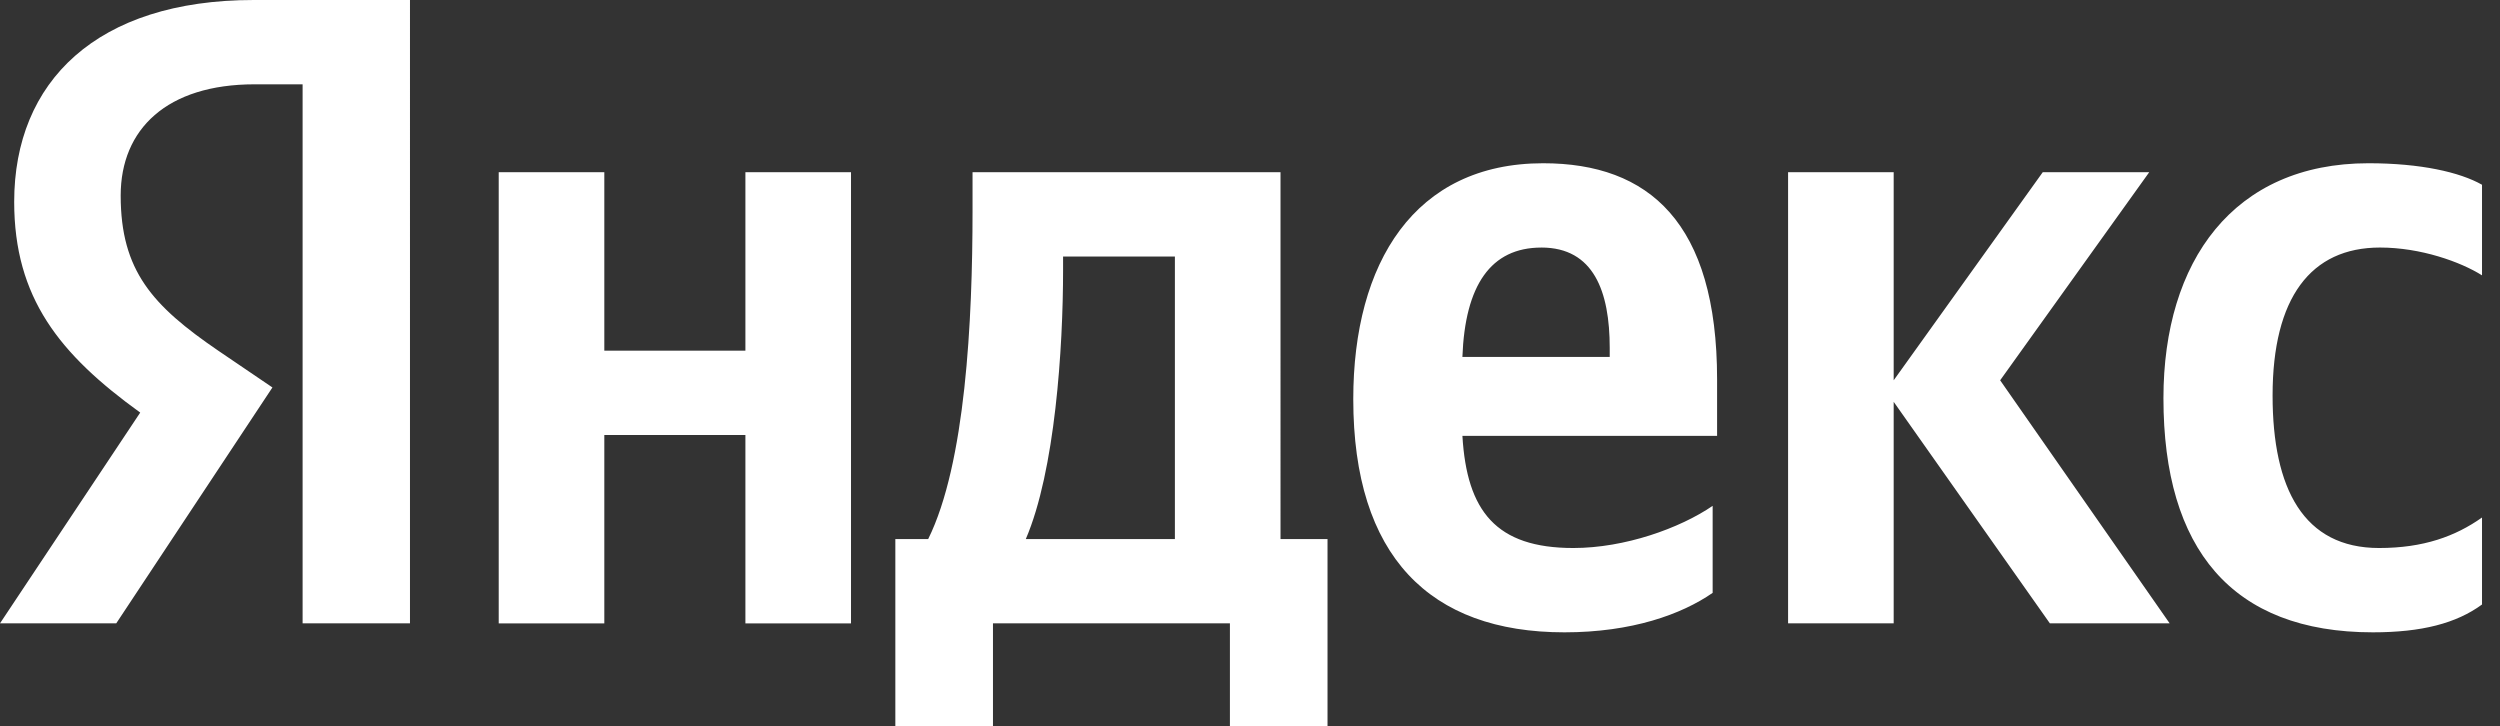
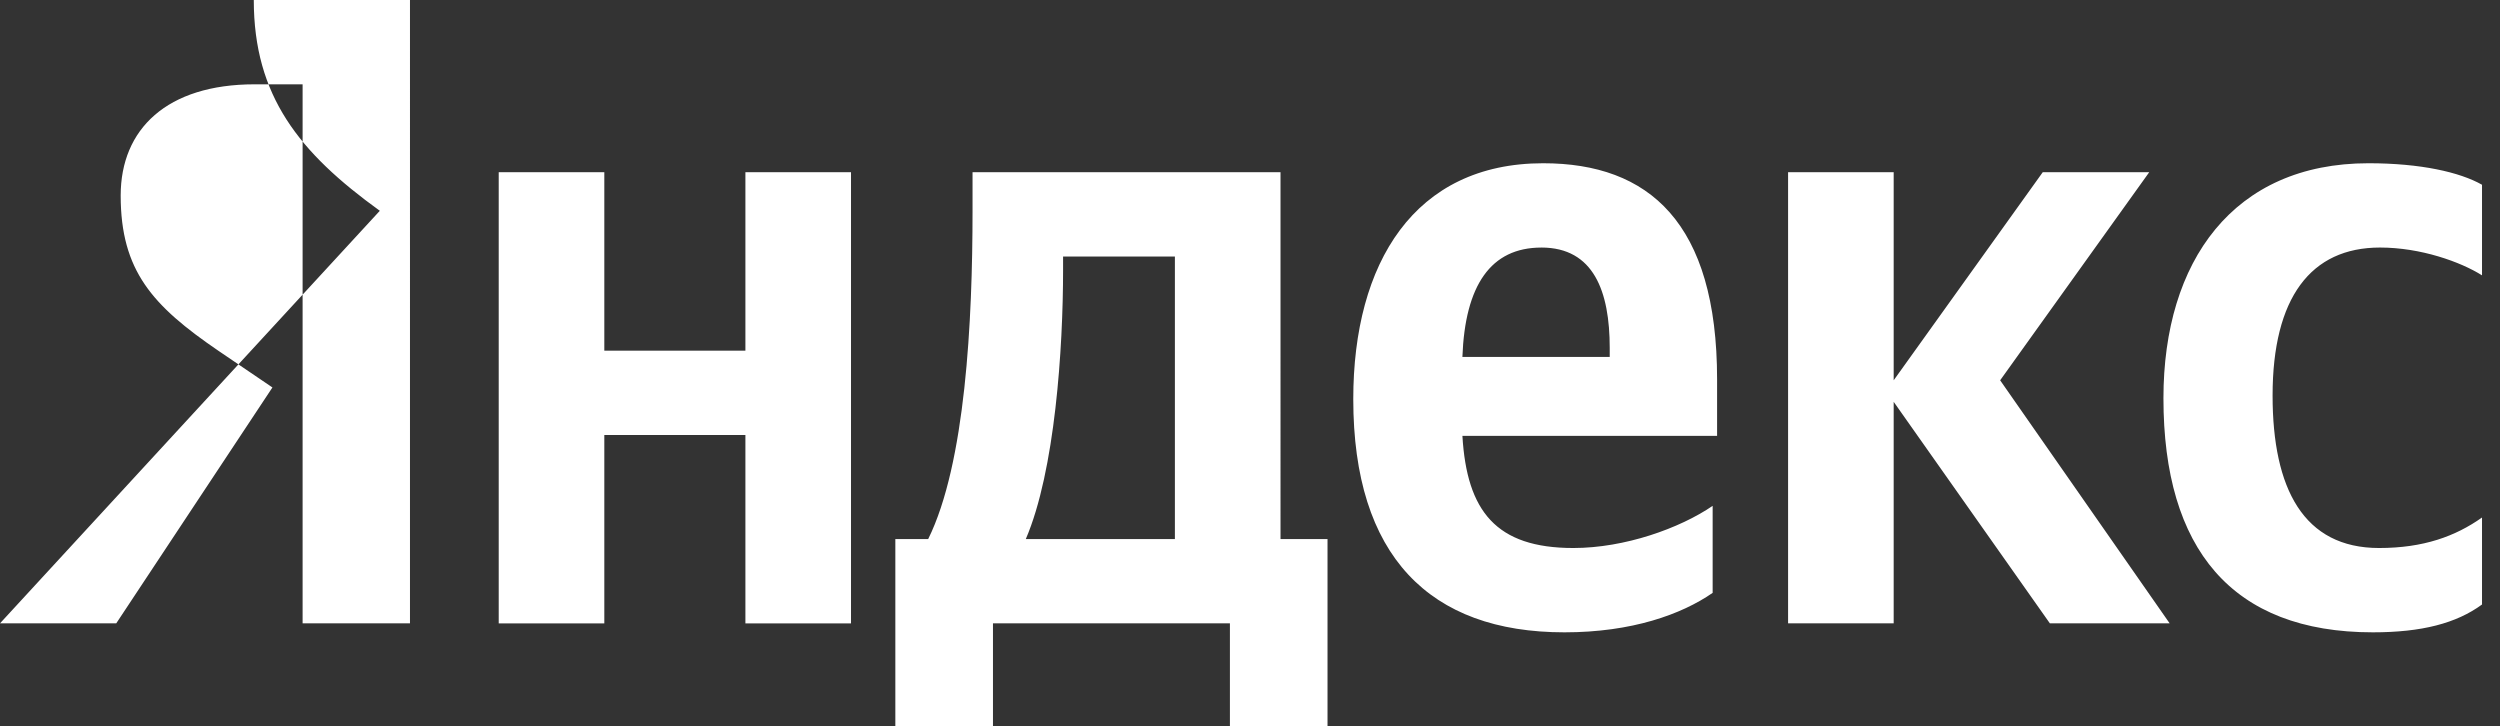
<svg xmlns="http://www.w3.org/2000/svg" width="117" height="34" fill="none">
  <rect width="100%" height="100%" fill="#333333" stroke="none" />
-   <path d="M14.162 29.173h5.025V0h-7.31C4.527 0 .664 3.82.664 9.444c0 4.492 2.118 7.136 5.898 9.865L0 29.173h5.44l7.31-11.04-2.534-1.72c-3.073-2.1-4.568-3.736-4.568-7.262 0-3.107 2.16-5.205 6.271-5.205h2.243v25.227zm65.99-1.427v-4.072c-1.537 1.05-4.112 1.973-6.52 1.973-3.613 0-4.984-1.721-5.191-5.247H80.36v-2.644c0-7.346-3.198-10.116-8.14-10.116-6.022 0-8.887 4.659-8.887 11.039 0 7.346 3.571 10.914 9.883 10.914 3.157 0 5.482-.84 6.936-1.847zm30.898 1.847c2.284 0 3.904-.42 5.108-1.302V24.22c-1.246.881-2.741 1.427-4.817 1.427-3.53 0-4.984-2.77-4.984-7.136 0-4.575 1.786-6.926 5.025-6.926 1.911 0 3.779.672 4.776 1.301v-4.24c-1.038-.587-2.865-1.006-5.316-1.006-6.312 0-9.593 4.575-9.593 10.997 0 7.052 3.198 10.956 9.801 10.956zM34.885 8.059v8.353h-6.603V8.06H23.34v21.114h4.942v-8.815h6.603v8.815h4.942V8.059h-4.942zm27.243 17.168h-2.2V8.06H45.515v1.805c0 5.163-.332 11.837-2.076 15.363h-1.537V34h4.569v-4.827H57.56V34h4.568v-8.773zm33.805 3.946h5.607l-7.933-11.375 6.977-9.739h-4.983l-6.977 9.739v-9.74h-4.942v21.114h4.942V18.805l7.31 10.368zM72.137 11.585c2.45 0 3.198 2.057 3.198 4.701v.42H68.44c.124-3.358 1.329-5.12 3.696-5.12zM54.985 25.227h-6.977c1.37-3.19 1.744-8.94 1.744-12.592v-.63h5.233v13.222z" fill="#fff" />
+   <path d="M14.162 29.173h5.025V0h-7.31c0 4.492 2.118 7.136 5.898 9.865L0 29.173h5.44l7.31-11.04-2.534-1.72c-3.073-2.1-4.568-3.736-4.568-7.262 0-3.107 2.16-5.205 6.271-5.205h2.243v25.227zm65.99-1.427v-4.072c-1.537 1.05-4.112 1.973-6.52 1.973-3.613 0-4.984-1.721-5.191-5.247H80.36v-2.644c0-7.346-3.198-10.116-8.14-10.116-6.022 0-8.887 4.659-8.887 11.039 0 7.346 3.571 10.914 9.883 10.914 3.157 0 5.482-.84 6.936-1.847zm30.898 1.847c2.284 0 3.904-.42 5.108-1.302V24.22c-1.246.881-2.741 1.427-4.817 1.427-3.53 0-4.984-2.77-4.984-7.136 0-4.575 1.786-6.926 5.025-6.926 1.911 0 3.779.672 4.776 1.301v-4.24c-1.038-.587-2.865-1.006-5.316-1.006-6.312 0-9.593 4.575-9.593 10.997 0 7.052 3.198 10.956 9.801 10.956zM34.885 8.059v8.353h-6.603V8.06H23.34v21.114h4.942v-8.815h6.603v8.815h4.942V8.059h-4.942zm27.243 17.168h-2.2V8.06H45.515v1.805c0 5.163-.332 11.837-2.076 15.363h-1.537V34h4.569v-4.827H57.56V34h4.568v-8.773zm33.805 3.946h5.607l-7.933-11.375 6.977-9.739h-4.983l-6.977 9.739v-9.74h-4.942v21.114h4.942V18.805l7.31 10.368zM72.137 11.585c2.45 0 3.198 2.057 3.198 4.701v.42H68.44c.124-3.358 1.329-5.12 3.696-5.12zM54.985 25.227h-6.977c1.37-3.19 1.744-8.94 1.744-12.592v-.63h5.233v13.222z" fill="#fff" />
</svg>